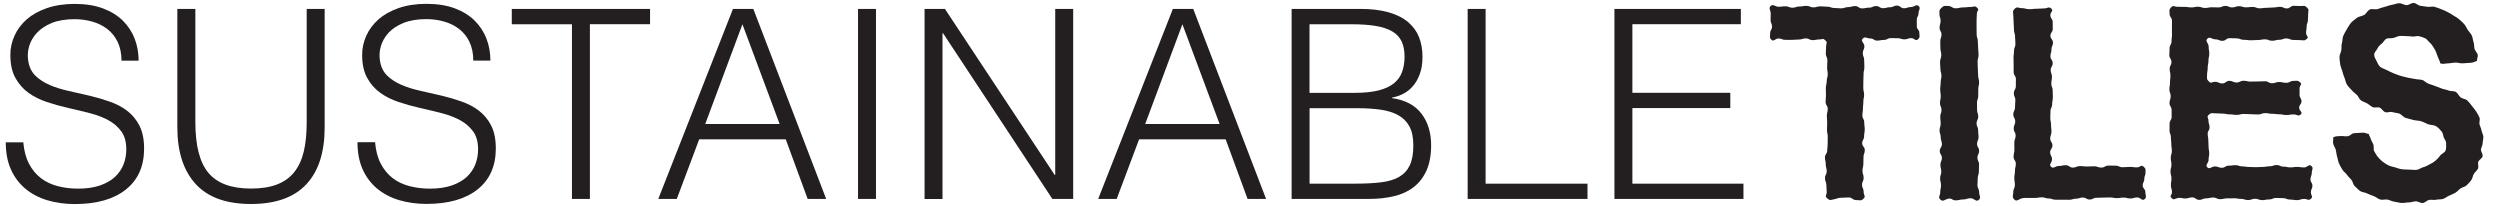
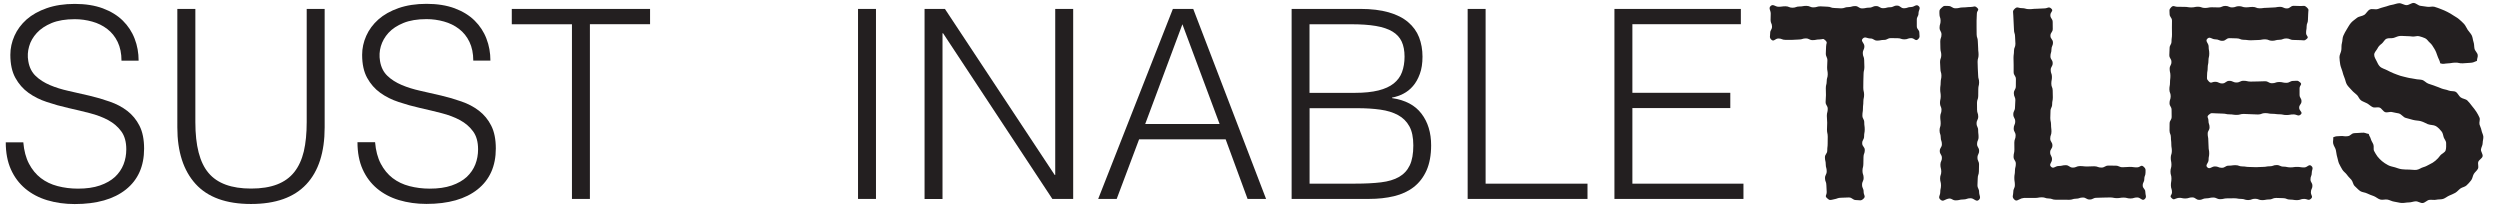
<svg xmlns="http://www.w3.org/2000/svg" version="1.1" id="Layer_1" x="0px" y="0px" viewBox="0 0 364.85 30" style="enable-background:new 0 0 364.85 30;" xml:space="preserve">
  <style type="text/css">
	.st0{fill:#231F20;}
</style>
  <g>
    <g>
      <g>
        <g>
          <path class="st0" d="M266.64,28.92c-0.37-0.34-0.05-0.39-0.05-0.9c0-0.5-0.05-0.5-0.05-1.01c0-0.5-0.2-0.5-0.2-1.01      c0-0.5,0.25-0.5,0.25-1.01s-0.14-0.51-0.14-1.01c0-0.51-0.12-0.51-0.12-1.01s0.34-0.5,0.34-1.01s0.06-0.51,0.06-1.01      c0-0.51,0.01-0.51,0.01-1.01s-0.11-0.5-0.11-1.01c0-0.5,0.03-0.5,0.03-1.01c0-0.5-0.05-0.5-0.05-1.01s0.13-0.51,0.13-1.01      c0-0.51-0.31-0.51-0.31-1.01c0-0.51,0.05-0.51,0.05-1.01c0-0.51-0.02-0.51-0.02-1.01c0-0.51,0.13-0.51,0.13-1.01      c0-0.51,0.15-0.51,0.15-1.01s-0.09-0.5-0.09-1.01s0.04-0.51,0.04-1.01c0-0.51-0.23-0.51-0.23-1.02s0.04-0.51,0.04-1.02      s0.26-0.53-0.1-0.89c-0.35-0.36-0.37-0.14-0.87-0.14s-0.5,0.1-0.99,0.1c-0.5,0-0.5-0.25-1-0.25s-0.5,0.16-0.99,0.16      c-0.5,0-0.5,0.05-1,0.05s-0.5,0-1,0s-0.5-0.2-1-0.2s-0.66,0.52-1.03,0.18c-0.34-0.32-0.18-0.5-0.18-0.97      c0-0.47,0.27-0.47,0.27-0.95c0-0.47-0.21-0.47-0.21-0.95s0.02-0.48,0.02-0.95s-0.36-0.77-0.01-1.1      c0.37-0.35,0.65,0.11,1.15,0.11c0.51,0,0.51-0.07,1.01-0.07c0.51,0,0.51,0.21,1.02,0.21c0.51,0,0.51-0.18,1.02-0.18      c0.51,0,0.51-0.09,1.02-0.09c0.51,0,0.51,0.22,1.02,0.22c0.51,0,0.51-0.15,1.02-0.15c0.51,0,0.51,0.05,1.01,0.05      c0.51,0,0.51,0.19,1.01,0.19c0.51,0,0.51,0.05,1.01,0.05c0.51,0,0.51-0.18,1.02-0.18c0.51,0,0.51-0.15,1.02-0.15      s0.51,0.34,1.02,0.34c0.51,0,0.51-0.11,1.02-0.11c0.51,0,0.51-0.23,1.02-0.23c0.51,0,0.51,0.31,1.02,0.31      c0.51,0,0.51-0.14,1.01-0.14c0.51,0,0.51-0.24,1.02-0.24c0.51,0,0.51,0.39,1.02,0.39c0.51,0,0.51-0.18,1.02-0.18      s0.75-0.48,1.12-0.14c0.35,0.32-0.02,0.58-0.02,1.05s-0.25,0.47-0.25,0.95c0,0.47,0,0.47,0,0.95s0.37,0.48,0.37,0.95      c0,0.48,0.15,0.62-0.2,0.95c-0.36,0.34-0.5-0.17-0.99-0.17c-0.5,0-0.5,0.18-0.99,0.18c-0.5,0-0.5-0.17-0.99-0.17      s-0.49-0.01-0.99-0.01s-0.5,0.26-0.99,0.26c-0.5,0-0.5,0.1-1,0.1s-0.5-0.31-1-0.31s-0.76-0.34-1.11,0.02      c-0.36,0.36,0.24,0.62,0.24,1.12s-0.23,0.5-0.23,1.01c0,0.5,0.2,0.5,0.2,1.01c0,0.5,0.03,0.5,0.03,1.01s-0.12,0.51-0.12,1.01      c0,0.51-0.03,0.51-0.03,1.01s-0.01,0.5-0.01,1.01s0.12,0.51,0.12,1.01c0,0.51-0.11,0.51-0.11,1.01s-0.06,0.5-0.06,1.01      c0,0.5-0.08,0.5-0.08,1.01c0,0.5,0.27,0.5,0.27,1.01s0.07,0.51,0.07,1.01c0,0.51-0.09,0.51-0.09,1.01      c0,0.51-0.28,0.51-0.28,1.01c0,0.51,0.38,0.51,0.38,1.01c0,0.51-0.19,0.51-0.19,1.01c0,0.51-0.02,0.51-0.02,1.01      s-0.13,0.5-0.13,1.01s0.17,0.51,0.17,1.01c0,0.51-0.23,0.51-0.23,1.02s0.23,0.51,0.23,1.02s0.35,0.66-0.02,1.01      c-0.39,0.37-0.53,0.2-1.07,0.2s-0.54-0.38-1.08-0.38c-0.54,0-0.54,0.04-1.09,0.04c-0.54,0-0.54,0.14-1.08,0.23      C267.11,29.2,267.03,29.29,266.64,28.92z" />
        </g>
        <g>
          <path class="st0" d="M283.17,29.12c-0.37-0.34-0.01-0.58-0.01-1.08s0.11-0.5,0.11-1s-0.13-0.5-0.13-1s0.17-0.5,0.17-1      s-0.13-0.5-0.13-1s0.22-0.5,0.22-1s-0.31-0.5-0.31-1s0.31-0.5,0.31-1s-0.17-0.5-0.17-1s-0.17-0.5-0.17-1s0.16-0.5,0.16-1      s-0.06-0.5-0.06-1s0.18-0.5,0.18-1s-0.22-0.5-0.22-1s0.11-0.5,0.11-1s-0.08-0.5-0.08-1s0.07-0.5,0.07-1s0.11-0.5,0.11-1      s-0.15-0.5-0.15-1s-0.05-0.5-0.05-1s0.18-0.5,0.18-1s-0.13-0.5-0.13-1s-0.02-0.5-0.02-1s0.18-0.5,0.18-1s-0.28-0.5-0.28-1      s0.15-0.5,0.15-1.01c0-0.5-0.17-0.5-0.17-1.01s-0.06-0.55,0.31-0.89c0.39-0.37,0.43-0.26,0.97-0.26s0.54,0.34,1.08,0.34      c0.54,0,0.54-0.13,1.09-0.13c0.54,0,0.54-0.06,1.09-0.06c0.54,0,0.57-0.25,0.97,0.12c0.37,0.34-0.05,0.37-0.05,0.87      s-0.04,0.5-0.04,1s0,0.5,0,1s0.01,0.5,0.01,1s0.17,0.5,0.17,1s0.05,0.5,0.05,1s0.06,0.5,0.06,1s-0.14,0.5-0.14,1      s0.03,0.5,0.03,1s0.05,0.5,0.05,1s0.14,0.5,0.14,1s-0.12,0.5-0.12,1s-0.01,0.5-0.01,1s-0.18,0.5-0.18,1s0.01,0.5,0.01,1      c0,0.5,0.17,0.5,0.17,1s-0.24,0.5-0.24,1s0.23,0.5,0.23,1s0.06,0.5,0.06,1s-0.22,0.5-0.22,1s0.3,0.5,0.3,1s-0.24,0.5-0.24,1      s0.23,0.5,0.23,1s-0.02,0.5-0.02,1s-0.17,0.5-0.17,1s-0.04,0.5-0.04,1.01c0,0.5,0.24,0.5,0.24,1.01c0,0.5,0.33,0.8-0.04,1.14      c-0.39,0.37-0.67-0.24-1.21-0.24c-0.54,0-0.54,0.18-1.08,0.18c-0.54,0-0.54,0.13-1.09,0.13c-0.54,0-0.57-0.37-1.1-0.24      C283.73,29.15,283.58,29.49,283.17,29.12z" />
        </g>
        <g>
          <path class="st0" d="M293.94,29.09c-0.36-0.37-0.12-0.57-0.12-1.08s0.23-0.51,0.23-1.02s-0.08-0.51-0.08-1.03      c0-0.51,0.09-0.51,0.09-1.03c0-0.51,0.13-0.51,0.13-1.03c0-0.51-0.33-0.51-0.33-1.03c0-0.51,0.12-0.51,0.12-1.03      c0-0.51-0.01-0.51-0.01-1.03c0-0.51,0.19-0.51,0.19-1.03c0-0.51-0.28-0.51-0.28-1.03c0-0.51,0.22-0.51,0.22-1.03      c0-0.51-0.28-0.51-0.28-1.03c0-0.51,0.25-0.51,0.25-1.03c0-0.51,0.05-0.51,0.05-1.03c0-0.51-0.22-0.51-0.22-1.02      s0.29-0.51,0.29-1.03s0.01-0.52,0.01-1.03s-0.33-0.51-0.33-1.03c0-0.51,0-0.51,0-1.03c0-0.52-0.02-0.52-0.02-1.03      c0-0.51,0.07-0.51,0.07-1.03s0.21-0.52,0.21-1.03s-0.05-0.51-0.05-1.03s-0.16-0.52-0.16-1.03c0-0.52-0.05-0.52-0.05-1.03      c0-0.52-0.05-0.52-0.05-1.04s-0.17-0.63,0.21-0.99c0.39-0.37,0.49-0.09,1.03-0.09s0.54,0.15,1.08,0.15      c0.54,0,0.54-0.06,1.09-0.06c0.54,0,0.54-0.05,1.09-0.05s0.65-0.33,1.05,0.03c0.37,0.34-0.14,0.46-0.14,0.96s0.34,0.5,0.34,1      s0.01,0.5,0.01,1s-0.34,0.5-0.34,1s0.37,0.5,0.37,1s-0.22,0.5-0.22,1s-0.15,0.5-0.15,1s0.33,0.5,0.33,1s-0.29,0.5-0.29,1      s0.18,0.5,0.18,1s-0.09,0.5-0.09,1s0.2,0.5,0.2,1s0.02,0.5,0.02,1s-0.1,0.5-0.1,1s-0.24,0.5-0.24,1s-0.03,0.5-0.03,1      s0.11,0.5,0.11,1s0.06,0.5,0.06,1s-0.18,0.5-0.18,1s0.32,0.5,0.32,1.01c0,0.5-0.33,0.5-0.33,1.01c0,0.5,0.27,0.5,0.27,1.01      c0,0.5-0.5,0.74-0.14,1.09c0.37,0.36,0.6-0.11,1.11-0.11c0.52,0,0.52-0.12,1.03-0.12c0.52,0,0.52,0.35,1.04,0.35      c0.52,0,0.52-0.22,1.04-0.22c0.52,0,0.52,0.06,1.04,0.06c0.52,0,0.52-0.03,1.04-0.03c0.52,0,0.52,0.19,1.04,0.19      c0.52,0,0.52-0.29,1.04-0.29c0.52,0,0.52,0.01,1.03,0.01c0.52,0,0.52,0.23,1.04,0.23c0.52,0,0.52-0.05,1.04-0.05      c0.52,0,0.52,0.07,1.04,0.07s0.59-0.45,0.98-0.1c0.35,0.31,0.28,0.39,0.28,0.86c0,0.47-0.18,0.47-0.18,0.94      c0,0.47-0.23,0.47-0.23,0.94c0,0.47,0.38,0.47,0.38,0.95s0.25,0.72-0.09,1.04c-0.36,0.34-0.59-0.24-1.09-0.24      s-0.5,0.15-0.99,0.15c-0.5,0-0.5-0.13-0.99-0.13c-0.5,0-0.5,0.08-0.99,0.08c-0.5,0-0.5-0.1-1-0.1s-0.5,0.02-0.99,0.02      c-0.5,0-0.5,0.03-0.99,0.03c-0.5,0-0.5,0.25-0.99,0.25c-0.5,0-0.5-0.29-1-0.29s-0.5,0.17-0.99,0.17s-0.5,0.16-0.99,0.16      c-0.5,0-0.5-0.01-1-0.01s-0.5,0-1,0s-0.5-0.18-1-0.18s-0.5-0.17-0.99-0.17c-0.5,0-0.5,0.09-1,0.09s-0.5,0-1,0s-0.51-0.04-1,0.08      C294.45,29.18,294.29,29.45,293.94,29.09z" />
        </g>
        <g>
          <path class="st0" d="M316.92,28.9c-0.36-0.35,0.06-0.37,0.06-0.86c0-0.5-0.16-0.5-0.16-1s0.08-0.5,0.08-1s-0.14-0.5-0.14-1      s0.14-0.5,0.14-1s-0.1-0.5-0.1-1s0.16-0.5,0.16-1s-0.08-0.5-0.08-1s-0.06-0.5-0.06-1s-0.2-0.5-0.2-1s0.01-0.5,0.01-1      s0.3-0.5,0.3-1s-0.01-0.5-0.01-1s-0.3-0.5-0.3-1s0.17-0.5,0.17-1s-0.19-0.5-0.19-1s0.09-0.5,0.09-1s0.06-0.5,0.06-1      s-0.11-0.5-0.11-1s0.26-0.5,0.26-1s-0.31-0.5-0.31-1s0.04-0.5,0.04-1s0.28-0.5,0.28-1s0.07-0.5,0.07-1s-0.01-0.5-0.01-1      s0.01-0.5,0.01-1.01c0-0.5-0.35-0.5-0.35-1.01s-0.12-0.6,0.23-0.96c0.35-0.35,0.45-0.07,0.94-0.07c0.5,0,0.5,0.01,1,0.01      s0.5,0.08,1,0.08s0.5-0.1,0.99-0.1c0.5,0,0.5,0.18,1,0.18s0.5-0.1,1-0.1s0.5,0.02,0.99,0.02c0.5,0,0.5-0.22,0.99-0.22      c0.5,0,0.5,0.22,0.99,0.22c0.5,0,0.5-0.18,1-0.18s0.5,0.17,1,0.17s0.5-0.06,1-0.06s0.5,0.2,1,0.2s0.5-0.07,1-0.07      s0.5-0.05,1-0.05S332.26,1,332.75,1c0.5,0,0.5,0.23,1,0.23s0.5-0.38,1-0.38s0.5,0.03,1,0.03s0.56-0.13,0.93,0.22      c0.34,0.32,0.18,0.39,0.18,0.86s-0.04,0.47-0.04,0.95c0,0.47-0.19,0.47-0.19,0.95s-0.08,0.48-0.08,0.95      c0,0.48,0.46,0.53,0.12,0.85c-0.38,0.35-0.43,0.2-0.94,0.2s-0.51-0.03-1.03-0.03s-0.52-0.22-1.03-0.22      c-0.52,0-0.52,0.2-1.04,0.2c-0.52,0-0.52,0.14-1.03,0.14c-0.52,0-0.52-0.21-1.03-0.21c-0.52,0-0.52,0.1-1.04,0.1      c-0.52,0-0.52,0.04-1.04,0.04c-0.52,0-0.52-0.07-1.04-0.07c-0.52,0-0.52-0.21-1.03-0.21c-0.52,0-0.52-0.03-1.04-0.03      c-0.52,0-0.52,0.39-1.04,0.39c-0.52,0-0.52-0.22-1.04-0.22c-0.52,0-0.79-0.46-1.16-0.09c-0.37,0.36,0.19,0.63,0.19,1.15      c0,0.51,0.09,0.51,0.09,1.03s-0.12,0.52-0.12,1.03c0,0.52-0.11,0.52-0.11,1.04s-0.09,0.52-0.09,1.04s-0.11,0.57,0.25,0.94      s0.42,0.06,0.93,0.06c0.52,0,0.52,0.24,1.03,0.24c0.52,0,0.52-0.38,1.04-0.38c0.52,0,0.52,0.24,1.04,0.24      c0.52,0,0.52-0.25,1.04-0.25c0.52,0,0.52,0.12,1.04,0.12c0.52,0,0.52-0.02,1.04-0.02c0.52,0,0.52-0.03,1.04-0.03      c0.52,0,0.52,0.29,1.03,0.29c0.52,0,0.52-0.18,1.04-0.18c0.52,0,0.52,0.12,1.04,0.12c0.52,0,0.52-0.28,1.04-0.28      c0.52,0,0.6-0.13,0.99,0.22c0.35,0.31-0.09,0.4-0.09,0.87s0,0.47,0,0.94c0,0.47,0.28,0.47,0.28,0.94c0,0.47-0.34,0.47-0.34,0.95      c0,0.47,0.59,0.65,0.24,0.97c-0.38,0.35-0.54,0-1.06,0s-0.52,0.09-1.03,0.09c-0.52,0-0.52-0.11-1.04-0.11      c-0.52,0-0.52-0.07-1.04-0.07s-0.52-0.1-1.04-0.1c-0.52,0-0.52,0.2-1.04,0.2c-0.52,0-0.52-0.04-1.04-0.04      c-0.52,0-0.52-0.04-1.04-0.04c-0.52,0-0.52,0.14-1.03,0.14c-0.52,0-0.52-0.08-1.04-0.08c-0.52,0-0.52-0.11-1.04-0.11      c-0.52,0-0.52-0.04-1.04-0.04s-0.57-0.13-0.96,0.22c-0.35,0.32-0.04,0.38-0.04,0.86c0,0.48,0.16,0.48,0.16,0.95      c0,0.48-0.27,0.48-0.27,0.95c0,0.47,0.09,0.47,0.09,0.95c0,0.48,0.04,0.48,0.04,0.95c0,0.48,0.09,0.48,0.09,0.95      c0,0.48-0.09,0.48-0.09,0.96s-0.54,0.76-0.19,1.09c0.36,0.35,0.62-0.13,1.12-0.13s0.5,0.2,1,0.2s0.5-0.31,1-0.31      s0.5-0.07,1-0.07s0.5,0.18,1,0.18s0.5,0.08,1,0.08s0.5,0.03,1,0.03s0.5-0.04,1-0.04s0.5-0.09,1-0.09s0.5-0.18,1-0.18      s0.5,0.23,1,0.23s0.5,0.11,1,0.11s0.5-0.07,1-0.07s0.5,0.08,1.01,0.08s0.7-0.56,1.07-0.21c0.34,0.32,0.05,0.53,0.05,1      s-0.19,0.47-0.19,0.94c0,0.47,0.28,0.47,0.28,0.94c0,0.47-0.22,0.47-0.22,0.95s0.36,0.62,0.02,0.94      c-0.37,0.35-0.51,0.03-1.02,0.03c-0.51,0-0.51,0.18-1.02,0.18c-0.51,0-0.51-0.08-1.02-0.08c-0.51,0-0.51-0.21-1.02-0.21      c-0.51,0-0.51-0.03-1.02-0.03c-0.51,0-0.51,0.22-1.02,0.22c-0.51,0-0.51,0.1-1.02,0.1c-0.51,0-0.51-0.2-1.02-0.2      c-0.51,0-0.51,0.19-1.02,0.19c-0.51,0-0.51-0.17-1.02-0.17c-0.51,0-0.51-0.09-1.02-0.09c-0.51,0-0.51,0.01-1.02,0.01      c-0.51,0-0.51,0.12-1.02,0.12c-0.51,0-0.51-0.24-1.02-0.24c-0.51,0-0.51,0.12-1.02,0.12c-0.51,0-0.51,0.22-1.02,0.22      c-0.51,0-0.51-0.36-1.02-0.36c-0.51,0-0.51,0.16-1.03,0.16c-0.51,0-0.53-0.15-1.04-0.08C317.32,29,317.29,29.26,316.92,28.9z" />
        </g>
        <g>
          <path class="st0" d="M340.51,20.04c0.48-0.21,0.48-0.13,1-0.18c0.53-0.05,0.54,0.08,1.07,0.02c0.53-0.05,0.49-0.4,1.02-0.45      c0.53-0.05,0.54,0,1.06-0.06c0.53-0.05,0.51,0.09,1.04,0.18c0.05,0.31,0.22,0.42,0.29,0.71c0.08,0.31,0.28,0.56,0.38,0.83      c0.11,0.3-0.03,0.69,0.11,0.95c0.15,0.28,0.31,0.56,0.49,0.8c0.19,0.25,0.43,0.47,0.65,0.67c0.26,0.23,0.58,0.42,0.89,0.59      c0.3,0.17,0.66,0.22,1.01,0.32c0.32,0.1,0.65,0.24,1.02,0.28c0.34,0.04,0.69,0.05,1.06,0.05s0.73,0.08,1.06,0.04      c0.37-0.04,0.68-0.31,1-0.39c0.36-0.09,0.63-0.27,0.93-0.42c0.33-0.16,0.59-0.31,0.84-0.53c0.28-0.24,0.49-0.46,0.68-0.73      c0.21-0.29,0.69-0.44,0.8-0.76s0.08-0.72,0.08-1.08c0-0.32-0.27-0.58-0.36-0.86c-0.09-0.29-0.11-0.6-0.31-0.84      c-0.21-0.26-0.47-0.57-0.86-0.79c-0.3-0.17-0.75-0.12-1.15-0.27c-0.24-0.09-0.56-0.31-1.03-0.44c-0.31-0.09-0.71-0.07-1.12-0.18      c-0.33-0.09-0.69-0.19-1.09-0.3c-0.34-0.09-0.61-0.55-1-0.65c-0.32-0.08-0.65-0.1-0.95-0.19c-0.32-0.09-0.72,0.11-1.02,0.01      c-0.32-0.11-0.51-0.55-0.8-0.66c-0.32-0.12-0.74,0.06-1.02-0.07c-0.31-0.14-0.55-0.4-0.82-0.55c-0.3-0.16-0.63-0.26-0.88-0.43      c-0.28-0.19-0.38-0.58-0.6-0.79c-0.26-0.25-0.55-0.44-0.77-0.71c-0.23-0.27-0.51-0.51-0.69-0.8c-0.19-0.3-0.22-0.67-0.36-0.99      c-0.14-0.32-0.23-0.64-0.32-0.98c-0.09-0.34-0.26-0.65-0.31-1c-0.04-0.34-0.11-0.69-0.11-1.05c0-0.36,0.23-0.68,0.27-1.02      c0.05-0.35-0.01-0.7,0.09-1.04s0.06-0.73,0.2-1.05c0.14-0.32,0.31-0.64,0.5-0.94c0.2-0.32,0.38-0.67,0.62-0.95      s0.58-0.49,0.87-0.73c0.28-0.23,0.73-0.23,1.06-0.43c0.31-0.19,0.49-0.65,0.84-0.8c0.32-0.14,0.78,0.05,1.13-0.06      c0.34-0.11,0.66-0.24,1.02-0.32c0.34-0.07,0.67-0.24,1.04-0.29c0.35-0.05,0.7-0.22,1.07-0.24c0.35-0.02,0.72,0.28,1.09,0.28      c0.35,0,0.7-0.33,1.03-0.32c0.35,0.02,0.66,0.38,0.99,0.42c0.35,0.04,0.67,0.09,1,0.14c0.34,0.06,0.72-0.09,1.04,0      c0.34,0.09,0.65,0.23,0.96,0.34c0.33,0.12,0.63,0.26,0.93,0.41c0.31,0.16,0.6,0.32,0.87,0.51c0.28,0.19,0.6,0.34,0.85,0.57      c0.25,0.22,0.51,0.44,0.73,0.69s0.34,0.58,0.52,0.85s0.44,0.51,0.59,0.81c0.14,0.29,0.15,0.65,0.26,0.97      c0.11,0.31,0.07,0.65,0.14,0.97s0.43,0.59,0.47,0.92c0.04,0.32-0.12,0.51-0.11,0.85c-0.51,0.18-0.48,0.26-1.02,0.29      c-0.54,0.02-0.54,0.05-1.08,0.07c-0.54,0.02-0.55-0.12-1.09-0.1c-0.54,0.02-0.54,0.09-1.09,0.11s-0.56,0.15-1.08-0.01      c-0.07-0.42-0.29-0.71-0.4-1.06c-0.13-0.4-0.26-0.74-0.45-1.05c-0.21-0.35-0.4-0.68-0.68-0.91c-0.22-0.18-0.39-0.51-0.68-0.64      c-0.26-0.12-0.57-0.22-0.89-0.3c-0.28-0.07-0.61,0.08-0.93,0.05c-0.29-0.03-0.58-0.06-0.9-0.06c-0.34,0-0.67-0.05-0.98-0.02      c-0.34,0.03-0.63,0.22-0.94,0.29c-0.33,0.08-0.71-0.02-0.99,0.11c-0.31,0.14-0.45,0.53-0.7,0.72c-0.29,0.22-0.48,0.41-0.62,0.7      c-0.14,0.29-0.48,0.56-0.48,0.92c0,0.34,0.22,0.65,0.36,0.94c0.13,0.28,0.27,0.6,0.53,0.83c0.21,0.18,0.58,0.29,0.98,0.48      c0.28,0.13,0.59,0.32,0.97,0.46c0.31,0.11,0.64,0.26,1.01,0.37c0.32,0.1,0.68,0.16,1.04,0.26c0.33,0.09,0.7,0.1,1.06,0.19      c0.35,0.09,0.71,0.06,1.03,0.14c0.35,0.09,0.61,0.45,0.93,0.55c0.35,0.1,0.66,0.24,0.98,0.34c0.35,0.11,0.65,0.25,0.96,0.37      c0.34,0.13,0.7,0.15,0.99,0.28c0.34,0.15,0.78,0.05,1.05,0.2c0.31,0.17,0.45,0.61,0.73,0.81c0.28,0.21,0.73,0.22,0.98,0.46      s0.47,0.54,0.68,0.81s0.46,0.55,0.64,0.85c0.16,0.26,0.33,0.55,0.45,0.84c0.12,0.28-0.08,0.68,0,0.99      c0.08,0.29,0.24,0.56,0.29,0.87c0.05,0.3,0.24,0.59,0.27,0.91c0.02,0.3-0.1,0.62-0.1,0.94s-0.21,0.62-0.25,0.93      c-0.03,0.32,0.31,0.69,0.24,1s-0.53,0.51-0.63,0.81s0.09,0.72-0.05,1c-0.13,0.28-0.44,0.49-0.6,0.76      c-0.17,0.28-0.19,0.68-0.39,0.93c-0.2,0.26-0.43,0.52-0.67,0.74c-0.23,0.23-0.64,0.27-0.9,0.46c-0.26,0.19-0.47,0.47-0.75,0.63      s-0.59,0.28-0.89,0.41c-0.3,0.13-0.57,0.38-0.89,0.48c-0.31,0.1-0.68,0.04-1.01,0.12c-0.31,0.07-0.67-0.03-1.01,0.02      c-0.32,0.05-0.61,0.42-0.95,0.46c-0.32,0.03-0.68-0.26-1.02-0.25c-0.33,0.01-0.65,0.16-0.99,0.16c-0.36,0-0.72,0.1-1.06,0.08      c-0.36-0.02-0.7-0.14-1.04-0.18c-0.36-0.04-0.68-0.24-1.01-0.31c-0.35-0.07-0.75,0.09-1.08-0.01c-0.34-0.1-0.62-0.38-0.94-0.5      c-0.33-0.13-0.67-0.23-0.97-0.39c-0.31-0.16-0.74-0.16-1.02-0.35c-0.29-0.2-0.53-0.49-0.79-0.72c-0.25-0.22-0.27-0.67-0.49-0.92      s-0.46-0.46-0.65-0.74c-0.19-0.27-0.51-0.46-0.68-0.76c-0.16-0.29-0.34-0.58-0.48-0.89c-0.13-0.3-0.16-0.65-0.27-0.98      c-0.1-0.31-0.11-0.66-0.19-0.99c-0.08-0.32-0.33-0.61-0.39-0.95C340.44,20.62,340.55,20.39,340.51,20.04z" />
        </g>
      </g>
    </g>
    <g>
      <path class="st0" d="M3.4,20.75c0.1,1.23,0.38,2.28,0.83,3.14c0.45,0.86,1.03,1.56,1.73,2.1c0.71,0.54,1.52,0.93,2.45,1.17    c0.92,0.24,1.91,0.37,2.97,0.37c1.23,0,2.3-0.15,3.2-0.46s1.63-0.73,2.2-1.25c0.56-0.53,0.98-1.14,1.25-1.83s0.4-1.43,0.4-2.2    c0-1.08-0.24-1.95-0.73-2.62c-0.49-0.67-1.12-1.21-1.91-1.64c-0.78-0.42-1.68-0.76-2.7-1.02c-1.01-0.26-2.05-0.51-3.12-0.75    s-2.11-0.53-3.12-0.87c-1.01-0.33-1.91-0.78-2.7-1.35c-0.78-0.56-1.42-1.29-1.91-2.18C1.76,10.49,1.51,9.37,1.51,8    c0-0.95,0.2-1.87,0.6-2.77S3.1,3.54,3.88,2.84C4.67,2.15,5.65,1.6,6.83,1.19s2.54-0.62,4.08-0.62c1.57,0,2.93,0.22,4.1,0.65    c1.17,0.44,2.14,1.03,2.91,1.79s1.35,1.64,1.73,2.64c0.39,1,0.58,2.07,0.58,3.2h-2.5c0-1.05-0.19-1.96-0.56-2.73    c-0.37-0.77-0.88-1.4-1.52-1.89c-0.64-0.49-1.37-0.85-2.2-1.08c-0.82-0.23-1.67-0.35-2.54-0.35c-1.34,0-2.46,0.19-3.37,0.56    C6.63,3.74,5.91,4.22,5.37,4.81S4.45,6.05,4.25,6.77C4.04,7.49,4,8.21,4.13,8.93c0.15,0.9,0.51,1.62,1.08,2.16    c0.56,0.54,1.26,0.98,2.08,1.33s1.73,0.63,2.72,0.85s2,0.45,3.02,0.69c1.03,0.24,2.02,0.53,2.98,0.87    c0.96,0.33,1.82,0.78,2.56,1.35c0.74,0.57,1.34,1.29,1.79,2.18s0.67,2,0.67,3.33c0,2.57-0.89,4.56-2.66,5.97s-4.26,2.12-7.47,2.12    c-1.44,0-2.77-0.19-4.01-0.56c-1.23-0.37-2.3-0.94-3.2-1.69c-0.9-0.76-1.6-1.69-2.1-2.81s-0.75-2.43-0.75-3.95H3.4V20.75z" />
      <path class="st0" d="M25.89,1.3h2.62v16.52c0,3.44,0.64,5.92,1.93,7.43c1.28,1.52,3.35,2.27,6.2,2.27c1.49,0,2.75-0.2,3.79-0.6    s1.88-1,2.52-1.81s1.1-1.82,1.39-3.02c0.28-1.21,0.42-2.63,0.42-4.28V1.3h2.62v17.3c0,3.62-0.89,6.39-2.68,8.3    s-4.47,2.87-8.07,2.87c-3.62,0-6.32-0.98-8.09-2.93s-2.66-4.7-2.66-8.24V1.3H25.89z" />
      <path class="st0" d="M54.74,20.75c0.1,1.23,0.38,2.28,0.83,3.14c0.45,0.86,1.03,1.56,1.73,2.1c0.71,0.54,1.52,0.93,2.45,1.17    c0.92,0.24,1.91,0.37,2.97,0.37c1.23,0,2.3-0.15,3.2-0.46s1.63-0.73,2.2-1.25c0.56-0.53,0.98-1.14,1.25-1.83s0.4-1.43,0.4-2.2    c0-1.08-0.24-1.95-0.73-2.62c-0.49-0.67-1.12-1.21-1.91-1.64c-0.78-0.42-1.68-0.76-2.7-1.02c-1.01-0.26-2.05-0.51-3.12-0.75    s-2.11-0.53-3.12-0.87c-1.01-0.33-1.91-0.78-2.7-1.35c-0.78-0.56-1.42-1.29-1.91-2.18C53.1,10.49,52.85,9.37,52.85,8    c0-0.95,0.2-1.87,0.6-2.77c0.4-0.9,0.99-1.69,1.77-2.39c0.78-0.69,1.77-1.25,2.95-1.66s2.54-0.62,4.08-0.62    c1.57,0,2.93,0.22,4.1,0.65c1.17,0.44,2.14,1.03,2.91,1.79c0.77,0.76,1.35,1.64,1.73,2.64c0.39,1,0.58,2.07,0.58,3.2h-2.5    c0-1.05-0.19-1.96-0.56-2.73c-0.37-0.77-0.88-1.4-1.52-1.89s-1.37-0.85-2.2-1.08c-0.82-0.23-1.67-0.35-2.54-0.35    c-1.34,0-2.46,0.19-3.37,0.56S57.24,4.2,56.7,4.79s-0.91,1.25-1.12,1.96c-0.21,0.72-0.24,1.44-0.12,2.16    c0.15,0.9,0.51,1.62,1.08,2.16c0.56,0.54,1.26,0.98,2.08,1.33c0.82,0.35,1.73,0.63,2.72,0.85s2,0.45,3.02,0.69    c1.03,0.24,2.02,0.53,2.98,0.87c0.96,0.33,1.82,0.78,2.56,1.35s1.34,1.29,1.79,2.18c0.45,0.89,0.67,2,0.67,3.33    c0,2.57-0.89,4.56-2.66,5.97c-1.77,1.41-4.26,2.12-7.47,2.12c-1.44,0-2.77-0.19-4.01-0.56c-1.23-0.37-2.3-0.94-3.2-1.69    c-0.9-0.76-1.6-1.69-2.1-2.81s-0.75-2.43-0.75-3.95C52.17,20.75,54.74,20.75,54.74,20.75z" />
      <path class="st0" d="M74.69,1.3h20.18v2.23h-8.78v25.5h-2.62V3.54h-8.78V1.3z" />
-       <path class="st0" d="M96.07,29.03l10.9-27.73h2.97l10.63,27.73h-2.7l-3.2-8.7h-12.63l-3.27,8.7    C98.77,29.03,96.07,29.03,96.07,29.03z M102.92,18.1h10.86l-5.43-14.56L102.92,18.1z" />
      <path class="st0" d="M125.22,29.03V1.3h2.62v27.73C127.84,29.03,125.22,29.03,125.22,29.03z" />
      <path class="st0" d="M137.63,4.85h-0.08v24.19h-2.62V1.3h2.97l16.02,24.23H154V1.3h2.62v27.73h-3.04L137.63,4.85z" />
      <path class="st0" d="M160.27,29.03l10.9-27.73h2.97l10.63,27.73h-2.7l-3.2-8.7h-12.63l-3.27,8.7    C162.97,29.03,160.27,29.03,160.27,29.03z M167.13,18.1h10.86l-5.43-14.56L167.13,18.1z" />
      <path class="st0" d="M188.5,29.03V1.3h10.01c1.62,0,3,0.17,4.16,0.5s2.1,0.81,2.83,1.43s1.26,1.35,1.6,2.21    c0.33,0.86,0.5,1.8,0.5,2.83c0,0.98-0.13,1.82-0.39,2.52c-0.26,0.71-0.59,1.3-1,1.77c-0.41,0.48-0.88,0.85-1.41,1.12    c-0.53,0.27-1.07,0.46-1.64,0.56v0.08c1.93,0.28,3.36,1.04,4.29,2.27c0.94,1.23,1.41,2.77,1.41,4.62c0,1.44-0.23,2.66-0.67,3.66    c-0.45,1-1.07,1.81-1.87,2.43c-0.8,0.62-1.75,1.06-2.87,1.33s-2.33,0.4-3.64,0.4C199.81,29.03,188.5,29.03,188.5,29.03z     M191.12,13.55h6.62c1.36,0,2.5-0.12,3.43-0.35c0.92-0.23,1.67-0.57,2.23-1.02s0.97-1,1.21-1.66c0.24-0.65,0.37-1.41,0.37-2.25    c0-0.87-0.14-1.61-0.42-2.21s-0.73-1.09-1.35-1.46c-0.62-0.37-1.42-0.64-2.41-0.81s-2.2-0.25-3.64-0.25h-6.05v10.01H191.12z     M191.12,26.8h6.66c1.44,0,2.69-0.06,3.76-0.19c1.07-0.13,1.94-0.39,2.64-0.79c0.69-0.4,1.21-0.96,1.56-1.69    c0.35-0.73,0.52-1.7,0.52-2.91c0-1.16-0.19-2.09-0.58-2.79c-0.39-0.71-0.94-1.25-1.66-1.64s-1.58-0.65-2.58-0.79    s-2.12-0.21-3.35-0.21h-6.97L191.12,26.8L191.12,26.8z" />
      <path class="st0" d="M214.19,29.03V1.3h2.62v25.5h14.87v2.23C231.68,29.03,214.19,29.03,214.19,29.03z" />
      <path class="st0" d="M235.61,29.03V1.3h18.45v2.23h-15.83v10.01h14.29v2.23h-14.29V26.8h16.21v2.23    C254.44,29.03,235.61,29.03,235.61,29.03z" />
    </g>
  </g>
</svg>